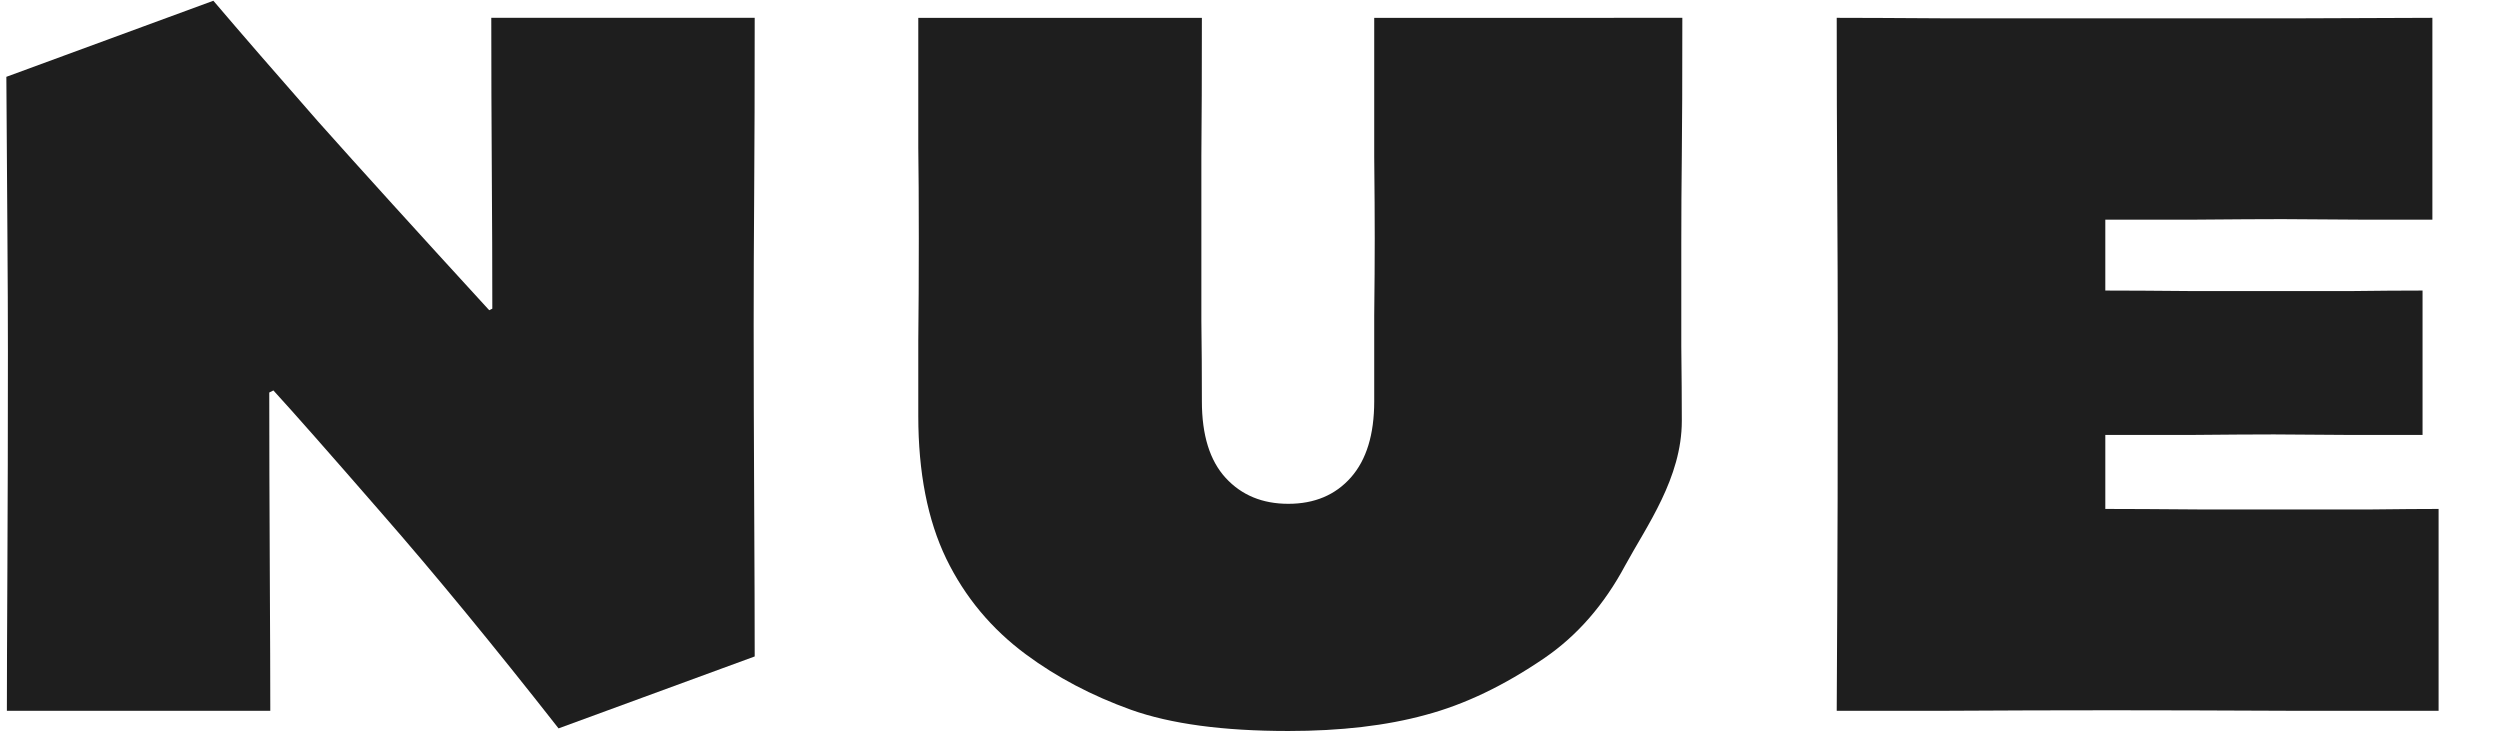
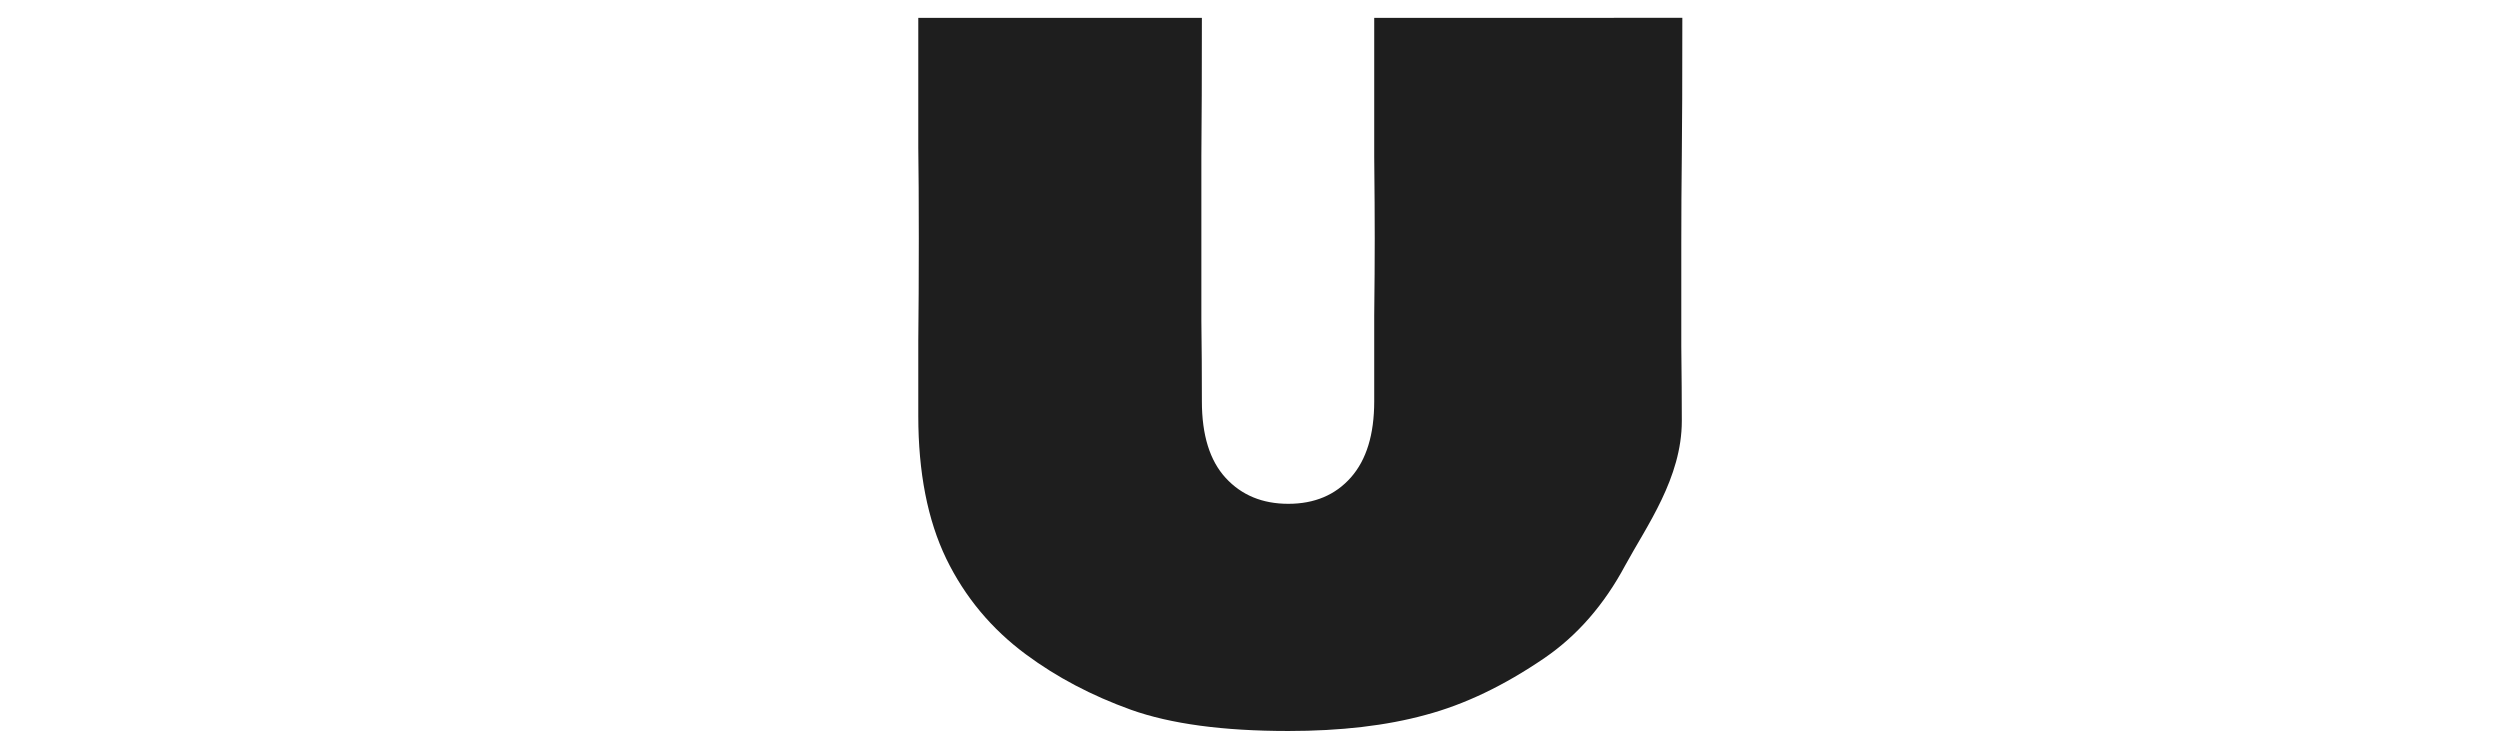
<svg xmlns="http://www.w3.org/2000/svg" fill="none" height="90" viewBox="0 0 306 90" width="306">
  <g fill="#1e1e1e">
-     <path d="m92.375 2.182c0 8.277-.021 15.393-.063 21.347-.042 5.912-.063 11.318-.063 16.216 0 6.335.021 13.661.063 21.981.042 8.277.063 14.485.063 18.623l-24.008 8.805c-7.981-10.177-15.203-18.961-21.664-26.351-6.461-7.432-10.874-12.437-13.239-15.013l-.507.253c0 6.123.021 13.26.063 21.41.042 8.15.063 13.999.063 17.547h-32.242c0-3.463.021-9.27.063-17.42.042-8.15.063-16.997.063-26.541 0-4.012-.021-8.889-.063-14.633-.042-5.785-.084-12.12-.127-19.003l25.338-9.312c3.378 3.97 7.644 8.889 12.796 14.759 5.194 5.828 12.183 13.535 20.967 23.121l.38-.19c0-4.983-.021-10.6-.063-16.85-.042-6.25-.063-12.5-.063-18.75z" />
    <path d="m205.918 2.182c0 7.644-.021 13.26-.064 16.85-.042 3.547-.063 7.137-.063 10.769v12.606c.042 3.59.063 6.63.063 9.122 0 6.968-4.309 12.859-6.927 17.673-2.576 4.814-5.87 8.594-9.882 11.339-4.941 3.378-9.797 5.701-14.569 6.968-4.772 1.309-10.367 1.964-16.786 1.964-7.982 0-14.401-.866-19.257-2.597-4.814-1.731-9.101-3.991-12.859-6.778-4.223-3.125-7.475-7.031-9.755-11.719-2.281-4.73-3.421-10.557-3.421-17.483 0-2.492 0-5.532 0-9.122.042-3.59.064-7.791.064-12.605 0-4.603-.022-8.319-.064-11.149 0-2.872 0-8.15 0-15.836h34.713c0 6.926-.021 12.563-.063 16.913v10.072 10.072c.042 3.167.063 6.461.063 9.882 0 4.138.971 7.263 2.914 9.375s4.497 3.167 7.665 3.167c3.209 0 5.764-1.077 7.664-3.231 1.901-2.154 2.851-5.258 2.851-9.312 0-3.421 0-6.926 0-10.515.042-3.59.063-6.736.063-9.438 0-2.576-.021-5.891-.063-9.945 0-4.096 0-9.776 0-17.04z" />
-     <path d="m298.484 87c-3.04 0-9.079 0-18.116 0-8.995-.042-16.28-.063-21.854-.063-6.546 0-13.345.021-20.397.063-7.052 0-11.486 0-13.302 0 0-1.943.021-6.229.063-12.859.042-6.63.063-17.504.063-32.622 0-5.025-.021-11.064-.063-18.117-.042-7.095-.063-14.168-.063-21.22 2.66 0 7.158.021 13.492.063h18.877 23.754c9.586-.042 15.182-.063 16.786-.063v24.704c-1.098 0-4.012 0-8.741 0-4.73-.042-7.939-.063-9.629-.063-2.407 0-5.975.021-10.705.063-4.73 0-8.382 0-10.959 0v4.434 4.244c2.619 0 6.145.021 10.579.063h10.262 9.248c3.294-.042 6.208-.063 8.742-.063v17.673c-1.521 0-4.519 0-8.995 0-4.477-.042-7.538-.063-9.185-.063-2.365 0-5.743.021-10.135.063-4.35 0-7.855 0-10.516 0v4.497 4.561c2.619 0 6.483.021 11.593.063h11.402 9.501c3.505-.042 6.271-.063 8.298-.063z" />
  </g>
</svg>